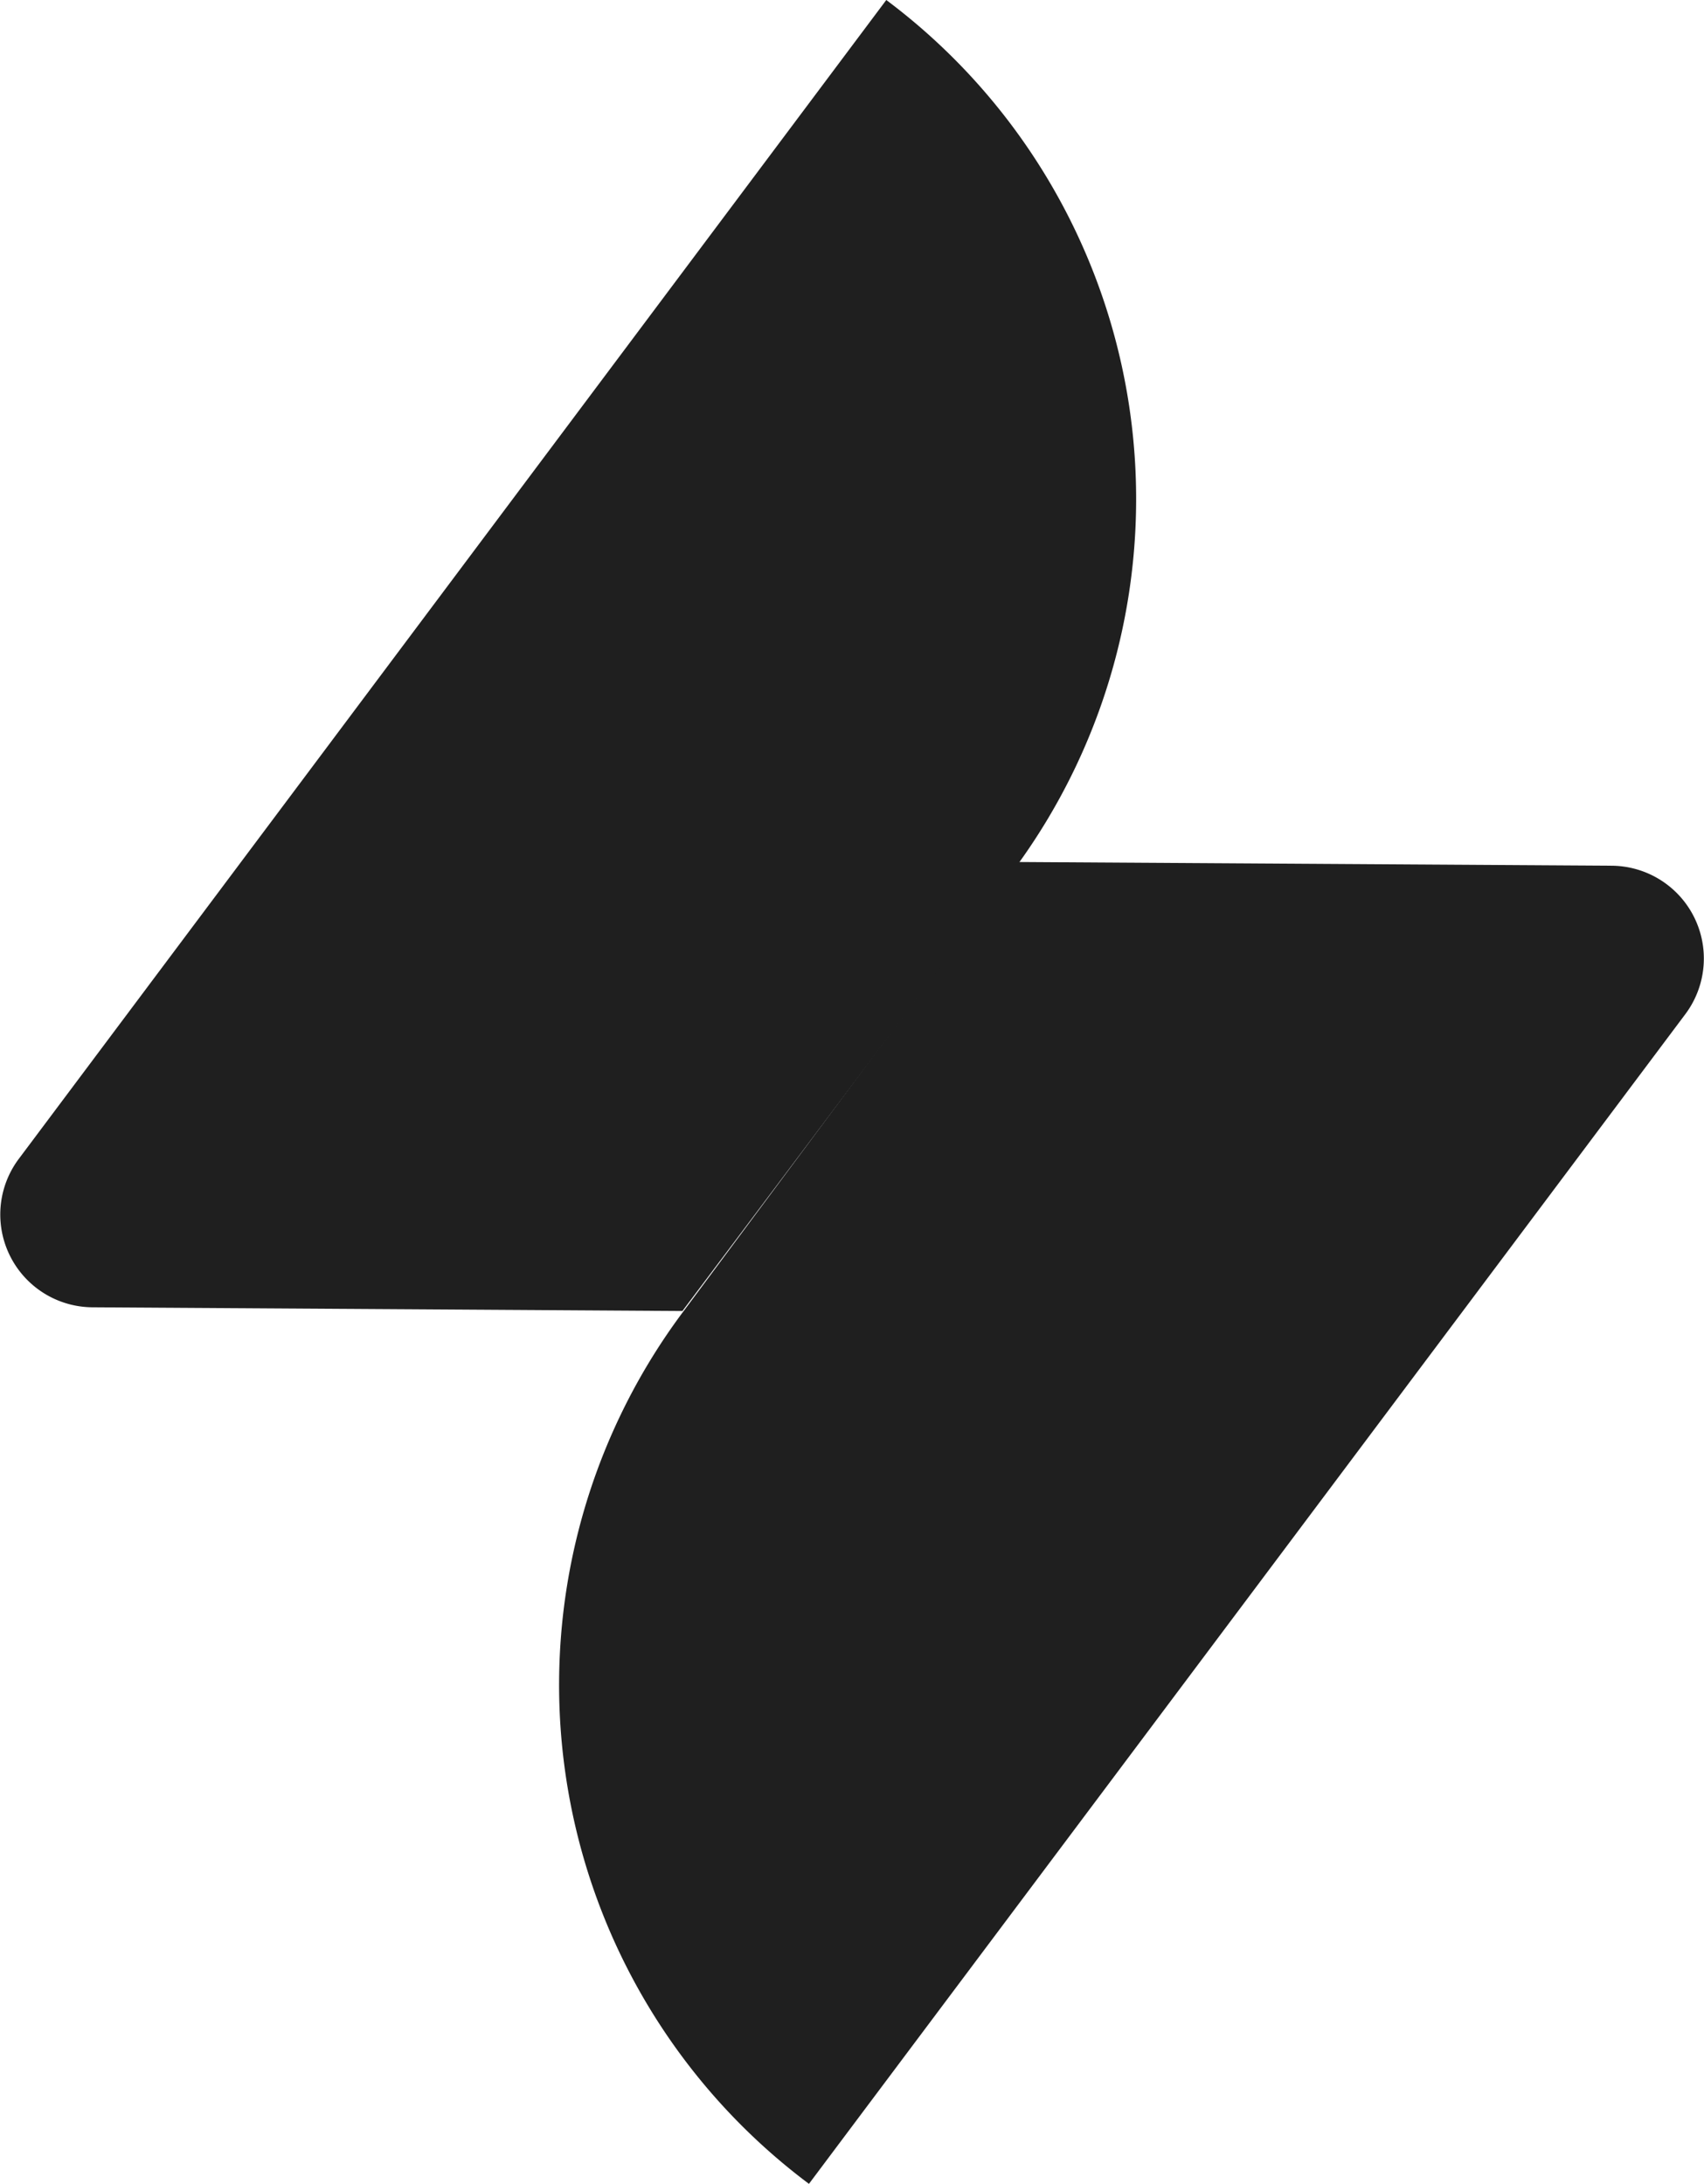
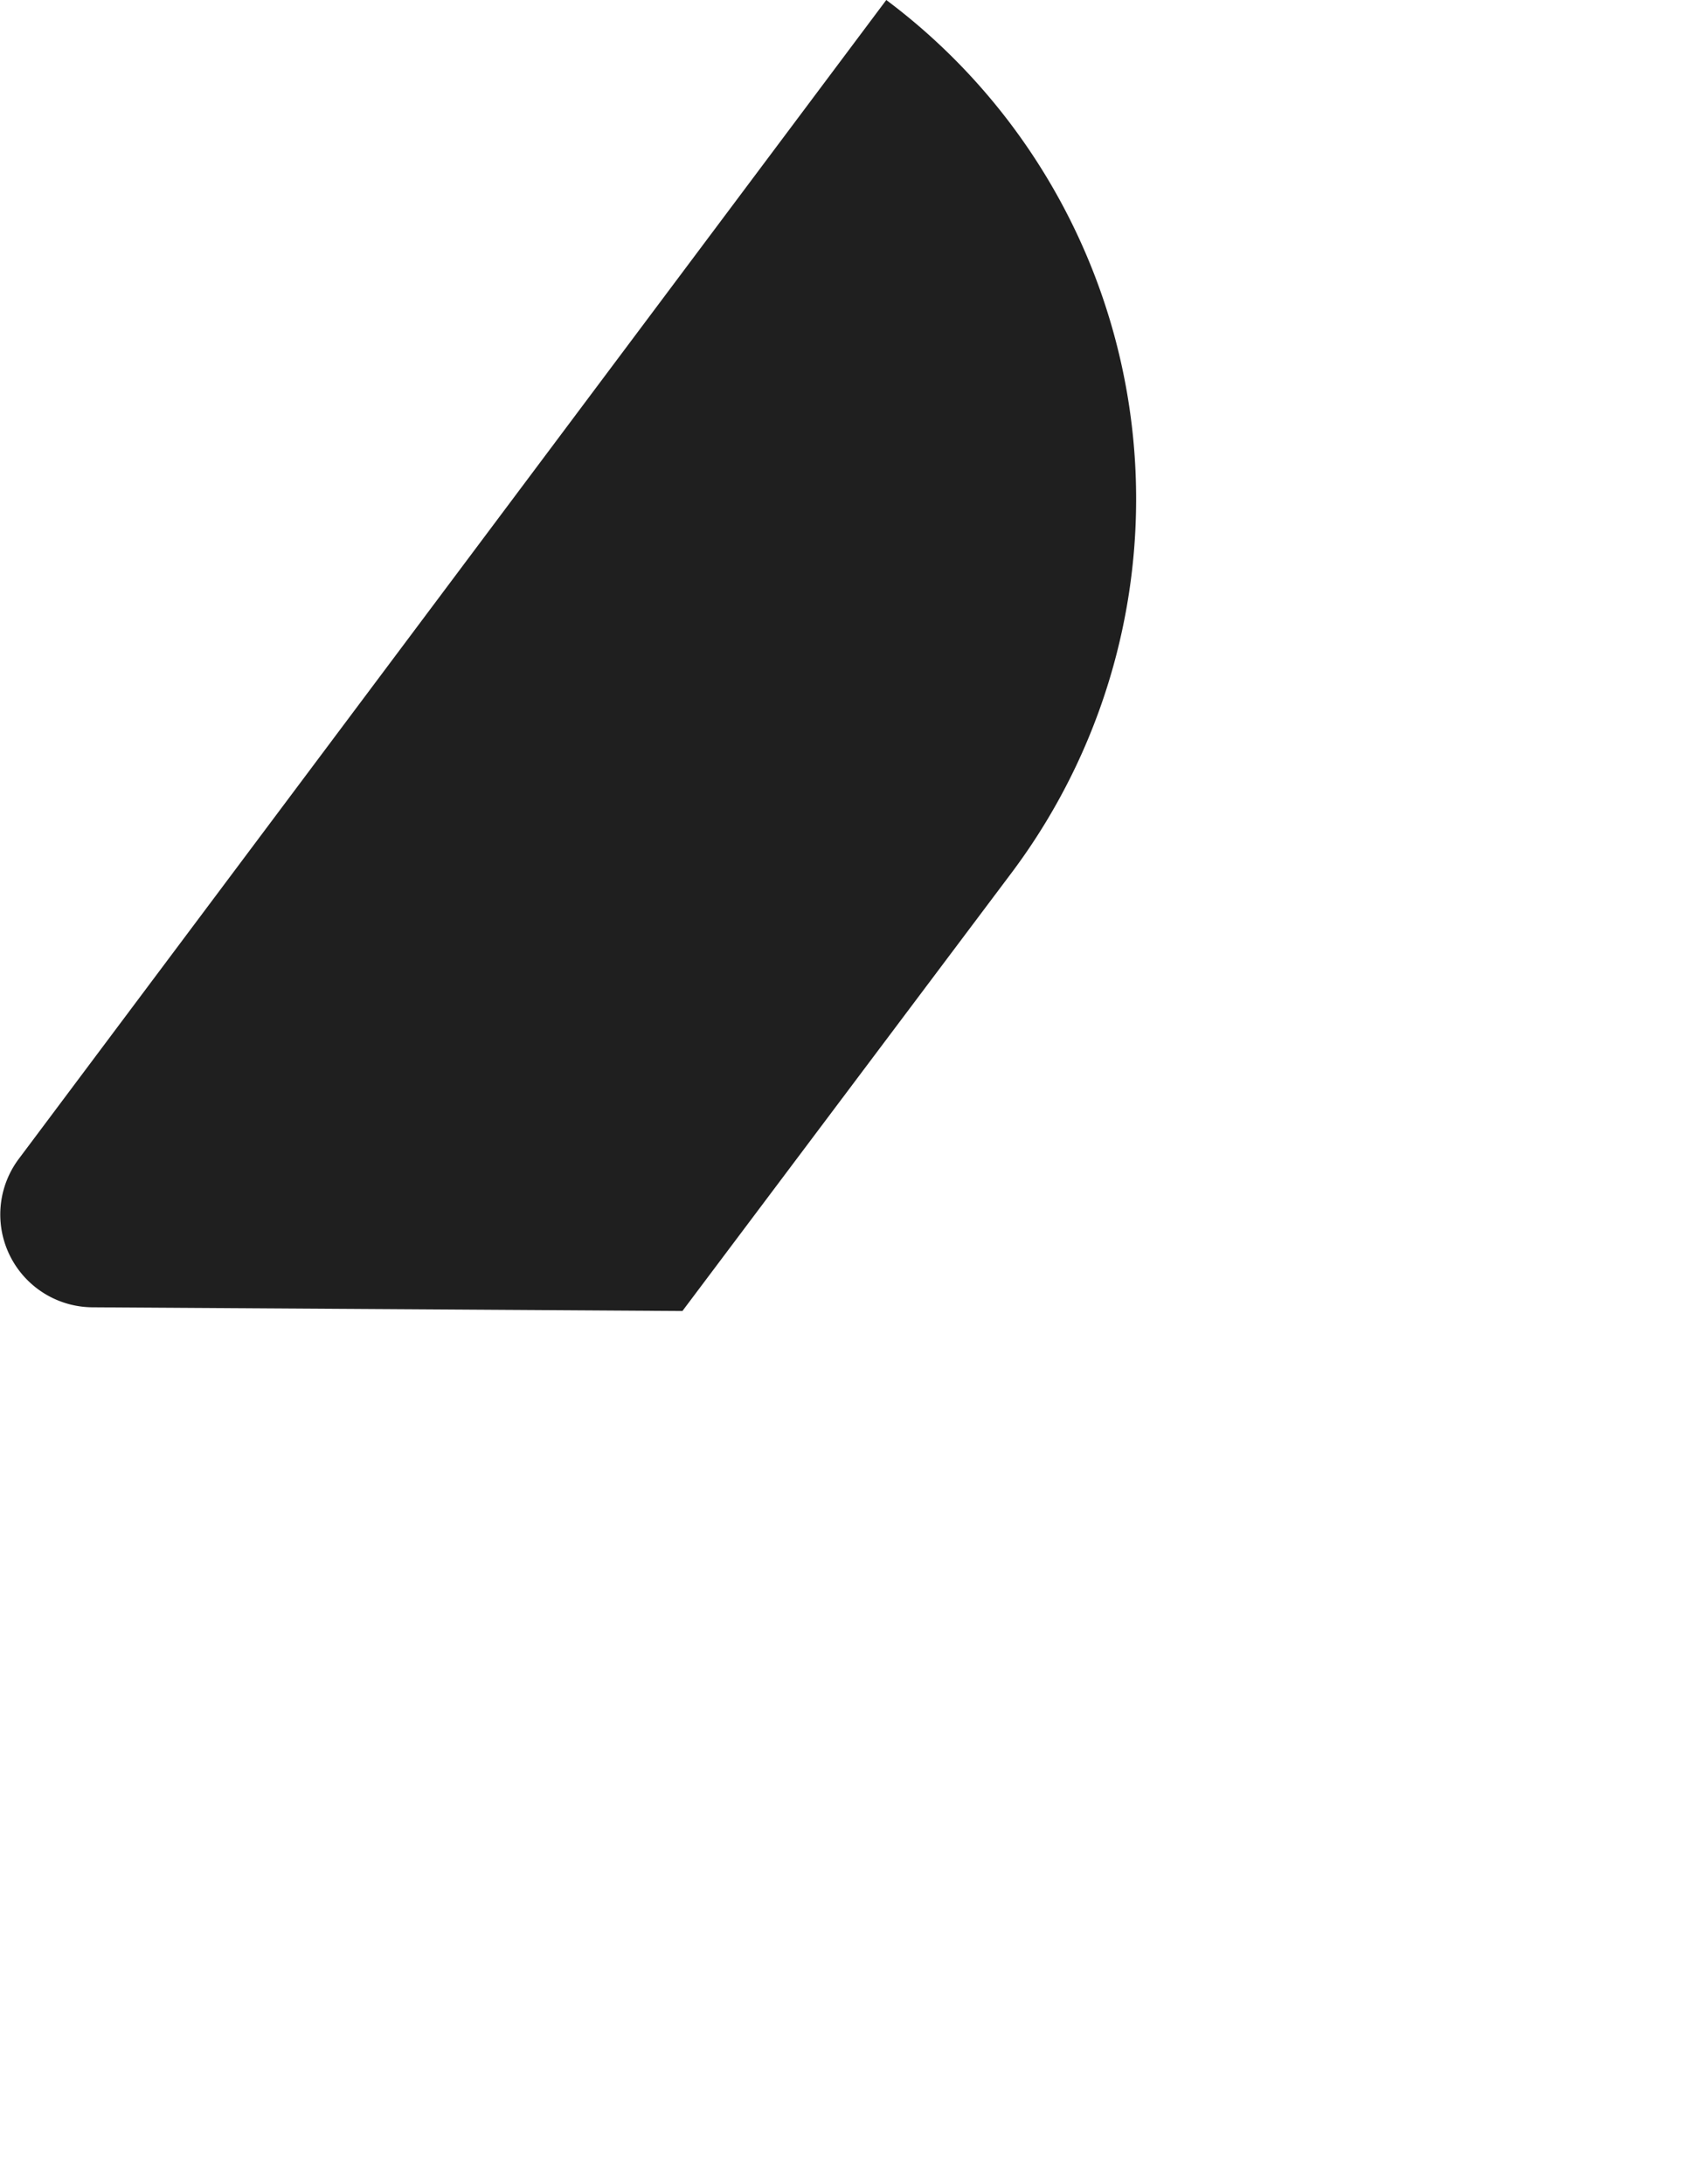
<svg xmlns="http://www.w3.org/2000/svg" id="Group_42527" data-name="Group 42527" width="16.525" height="21.177" viewBox="0 0 16.525 21.177">
-   <path id="Path_29658" data-name="Path 29658" d="M31.372,63.46l5.762.036a.9.9,0,0,1,.713,1.438l-8.5,11.344a6.043,6.043,0,0,1-1.223-8.453Z" transform="translate(-21.502 -55.101)" fill="#1f1f1f" />
  <path id="Path_29659" data-name="Path 29659" d="M13.86,45.823l-5.726-.036a.9.9,0,0,1-.713-1.435L15.837,33.11a6.043,6.043,0,0,1,1.223,8.453Z" transform="translate(-7.242 -33.11)" fill="#1f1f1f" />
</svg>